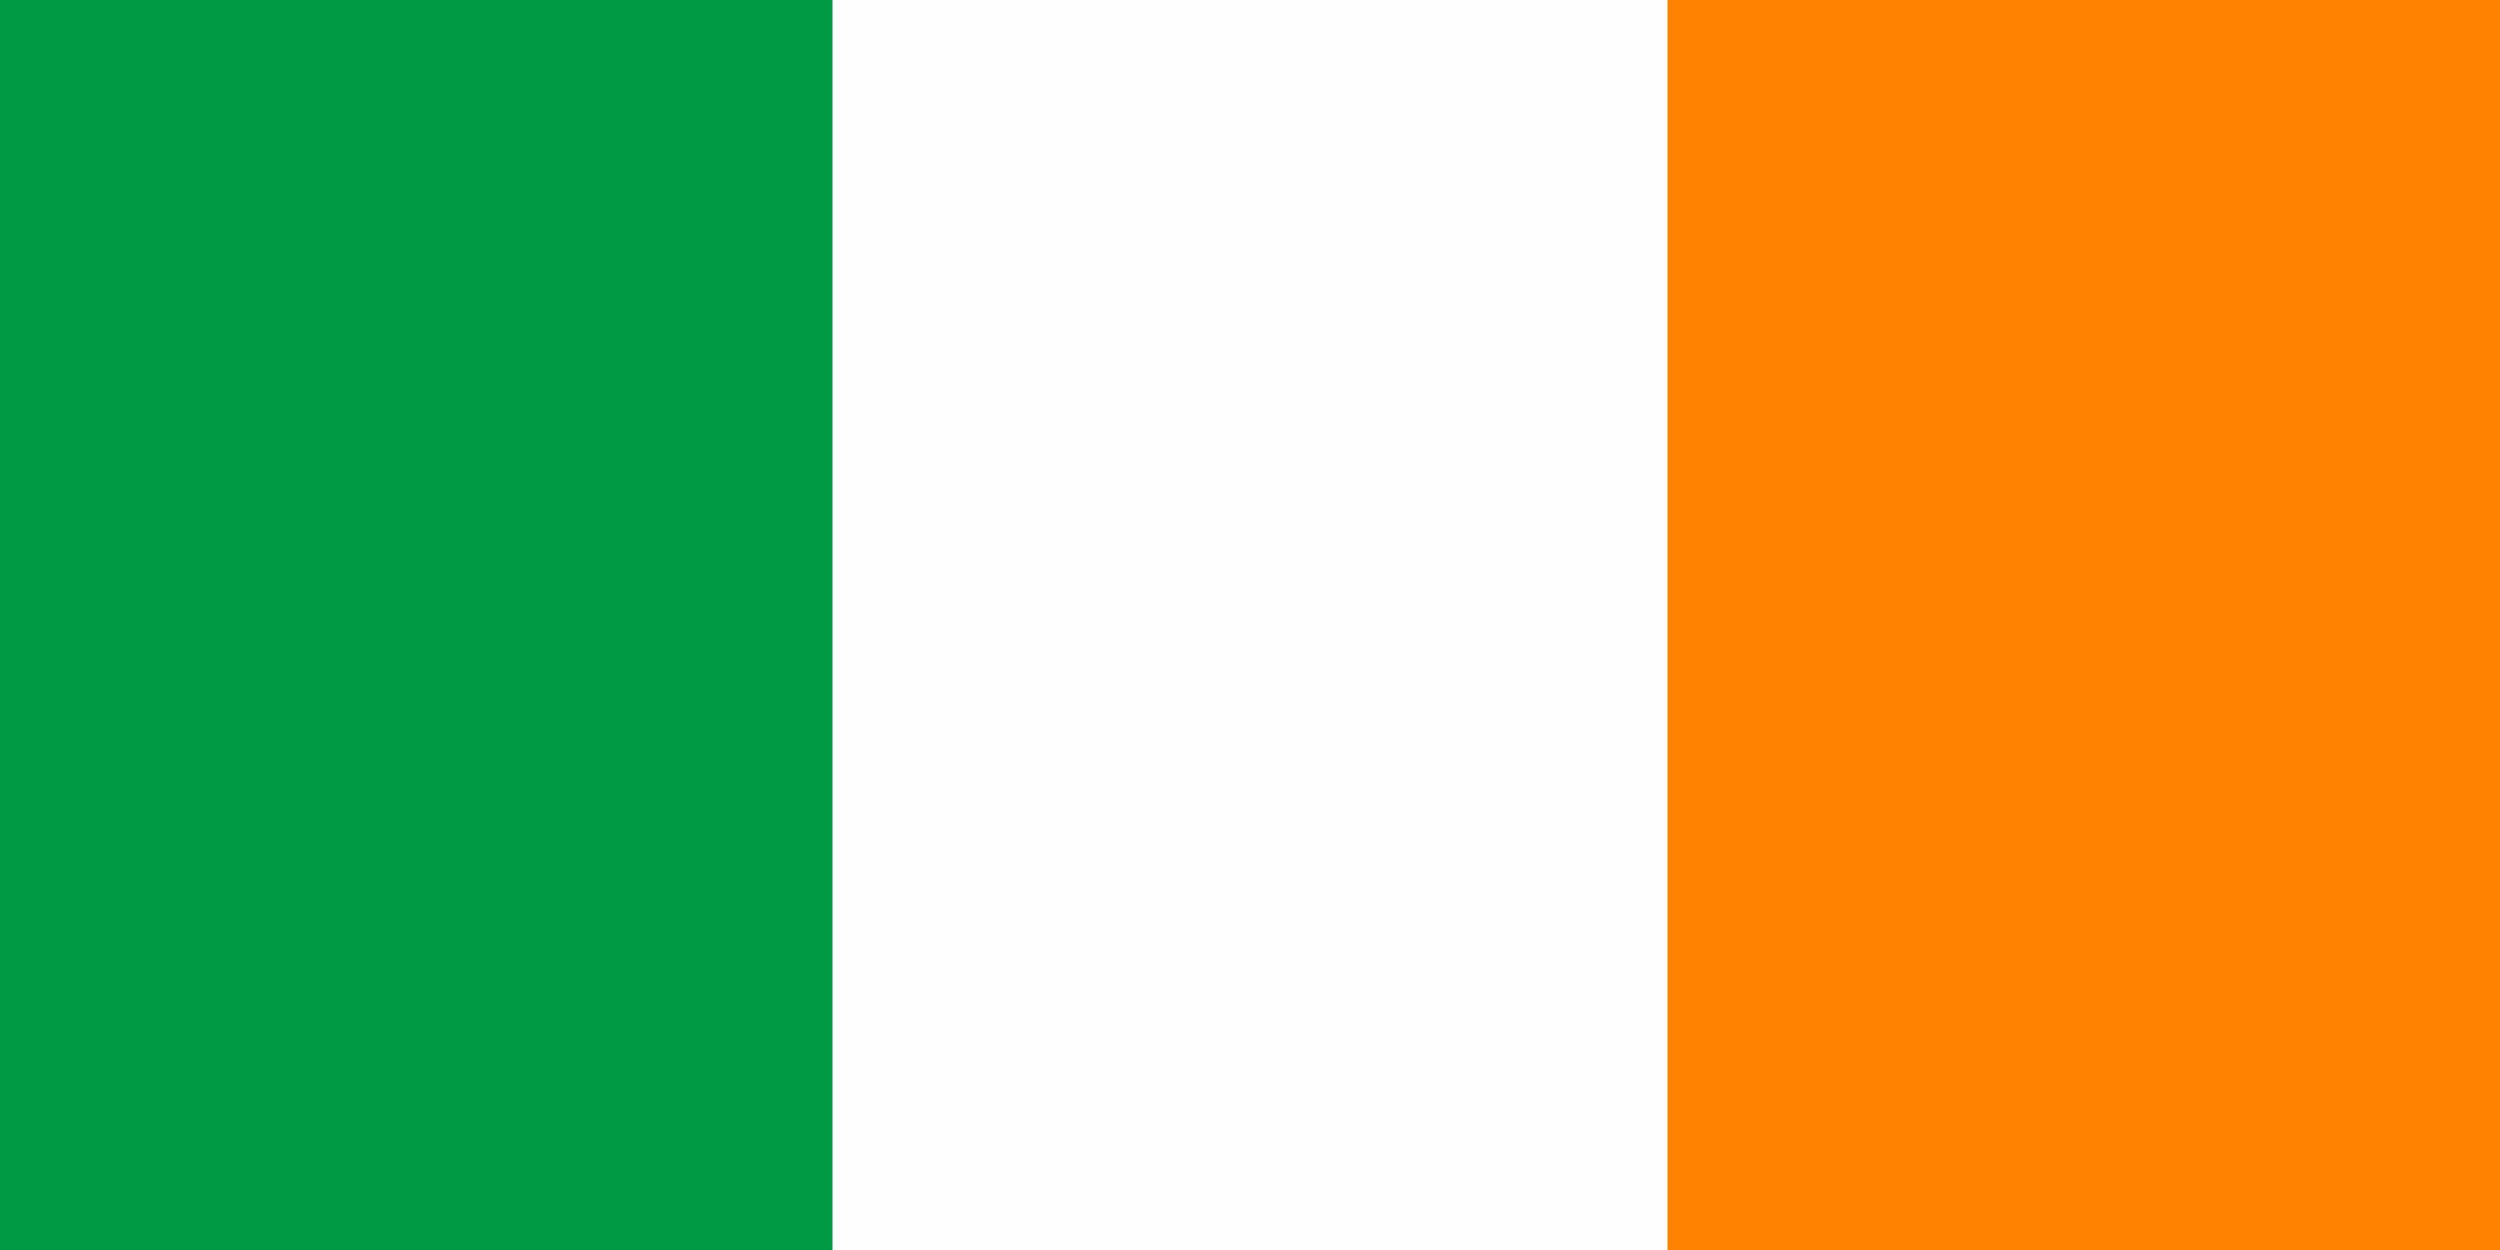
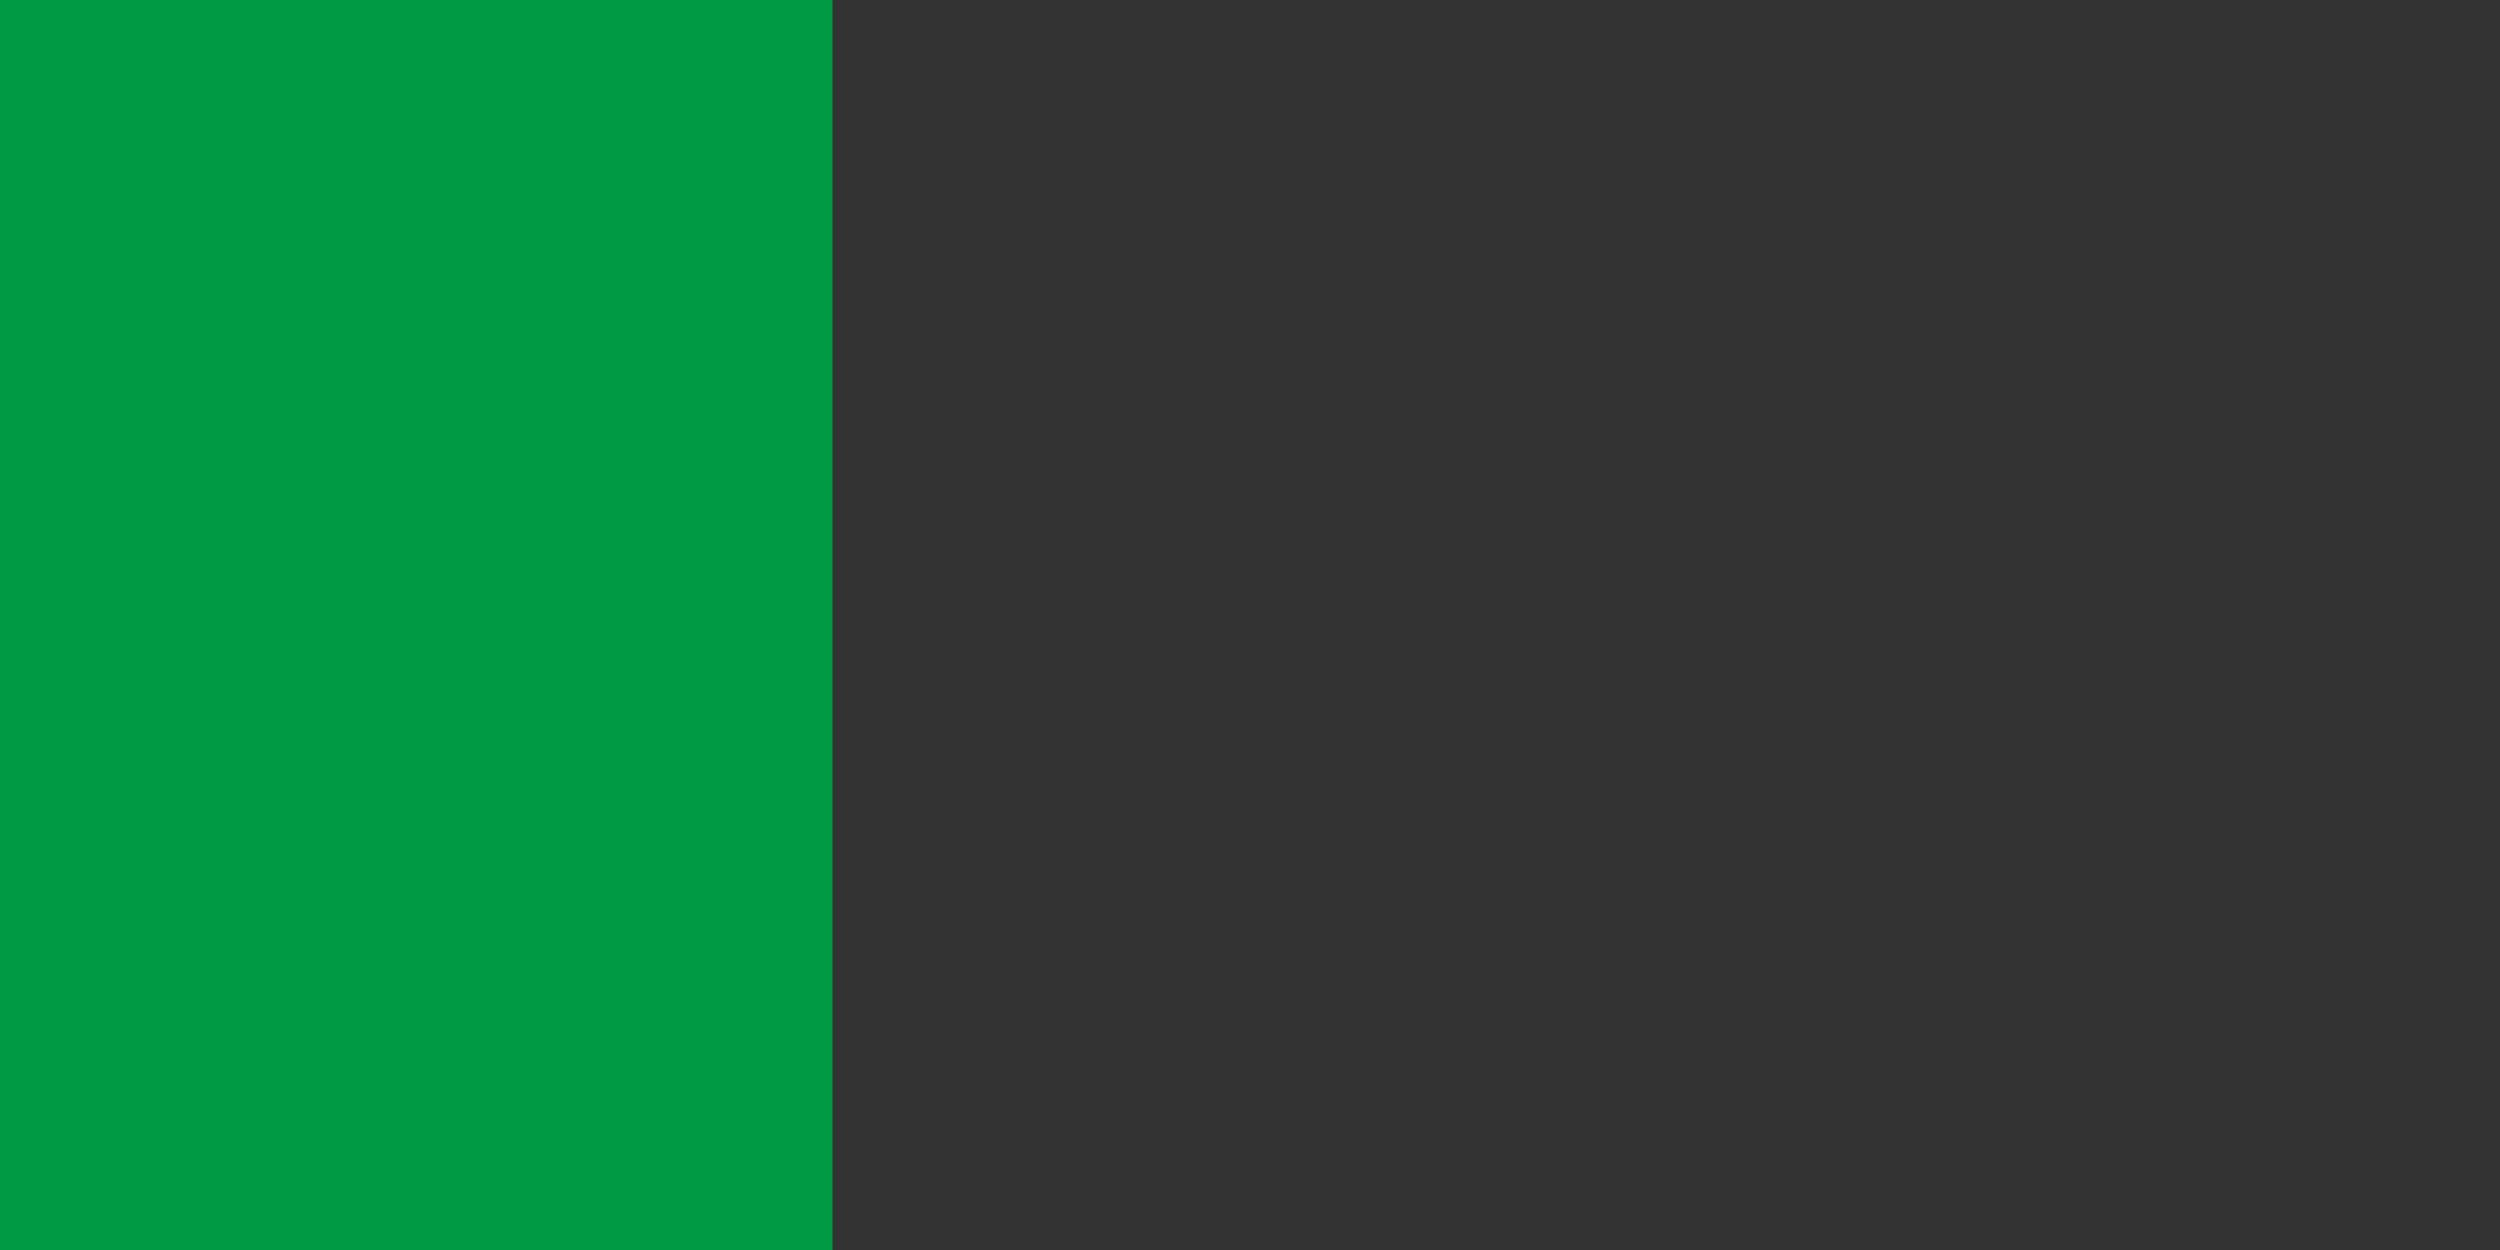
<svg xmlns="http://www.w3.org/2000/svg" version="1.1" width="1000" height="500">
  <rect width="100%" height="100%" fill="#333333" stroke="none" />
-   <path d="M0 0 C330 0 660 0 1000 0 C1000 165 1000 330 1000 500 C670 500 340 500 0 500 C0 335 0 170 0 0 Z " fill="#FEFEFE" transform="translate(0,0)" />
-   <path d="M0 0 C109.89 0 219.78 0 333 0 C333 165 333 330 333 500 C223.11 500 113.22 500 0 500 C0 335 0 170 0 0 Z " fill="#FF8200" transform="translate(667,0)" />
  <path d="M0 0 C109.89 0 219.78 0 333 0 C333 165 333 330 333 500 C223.11 500 113.22 500 0 500 C0 335 0 170 0 0 Z " fill="#009A44" transform="translate(0,0)" />
</svg>